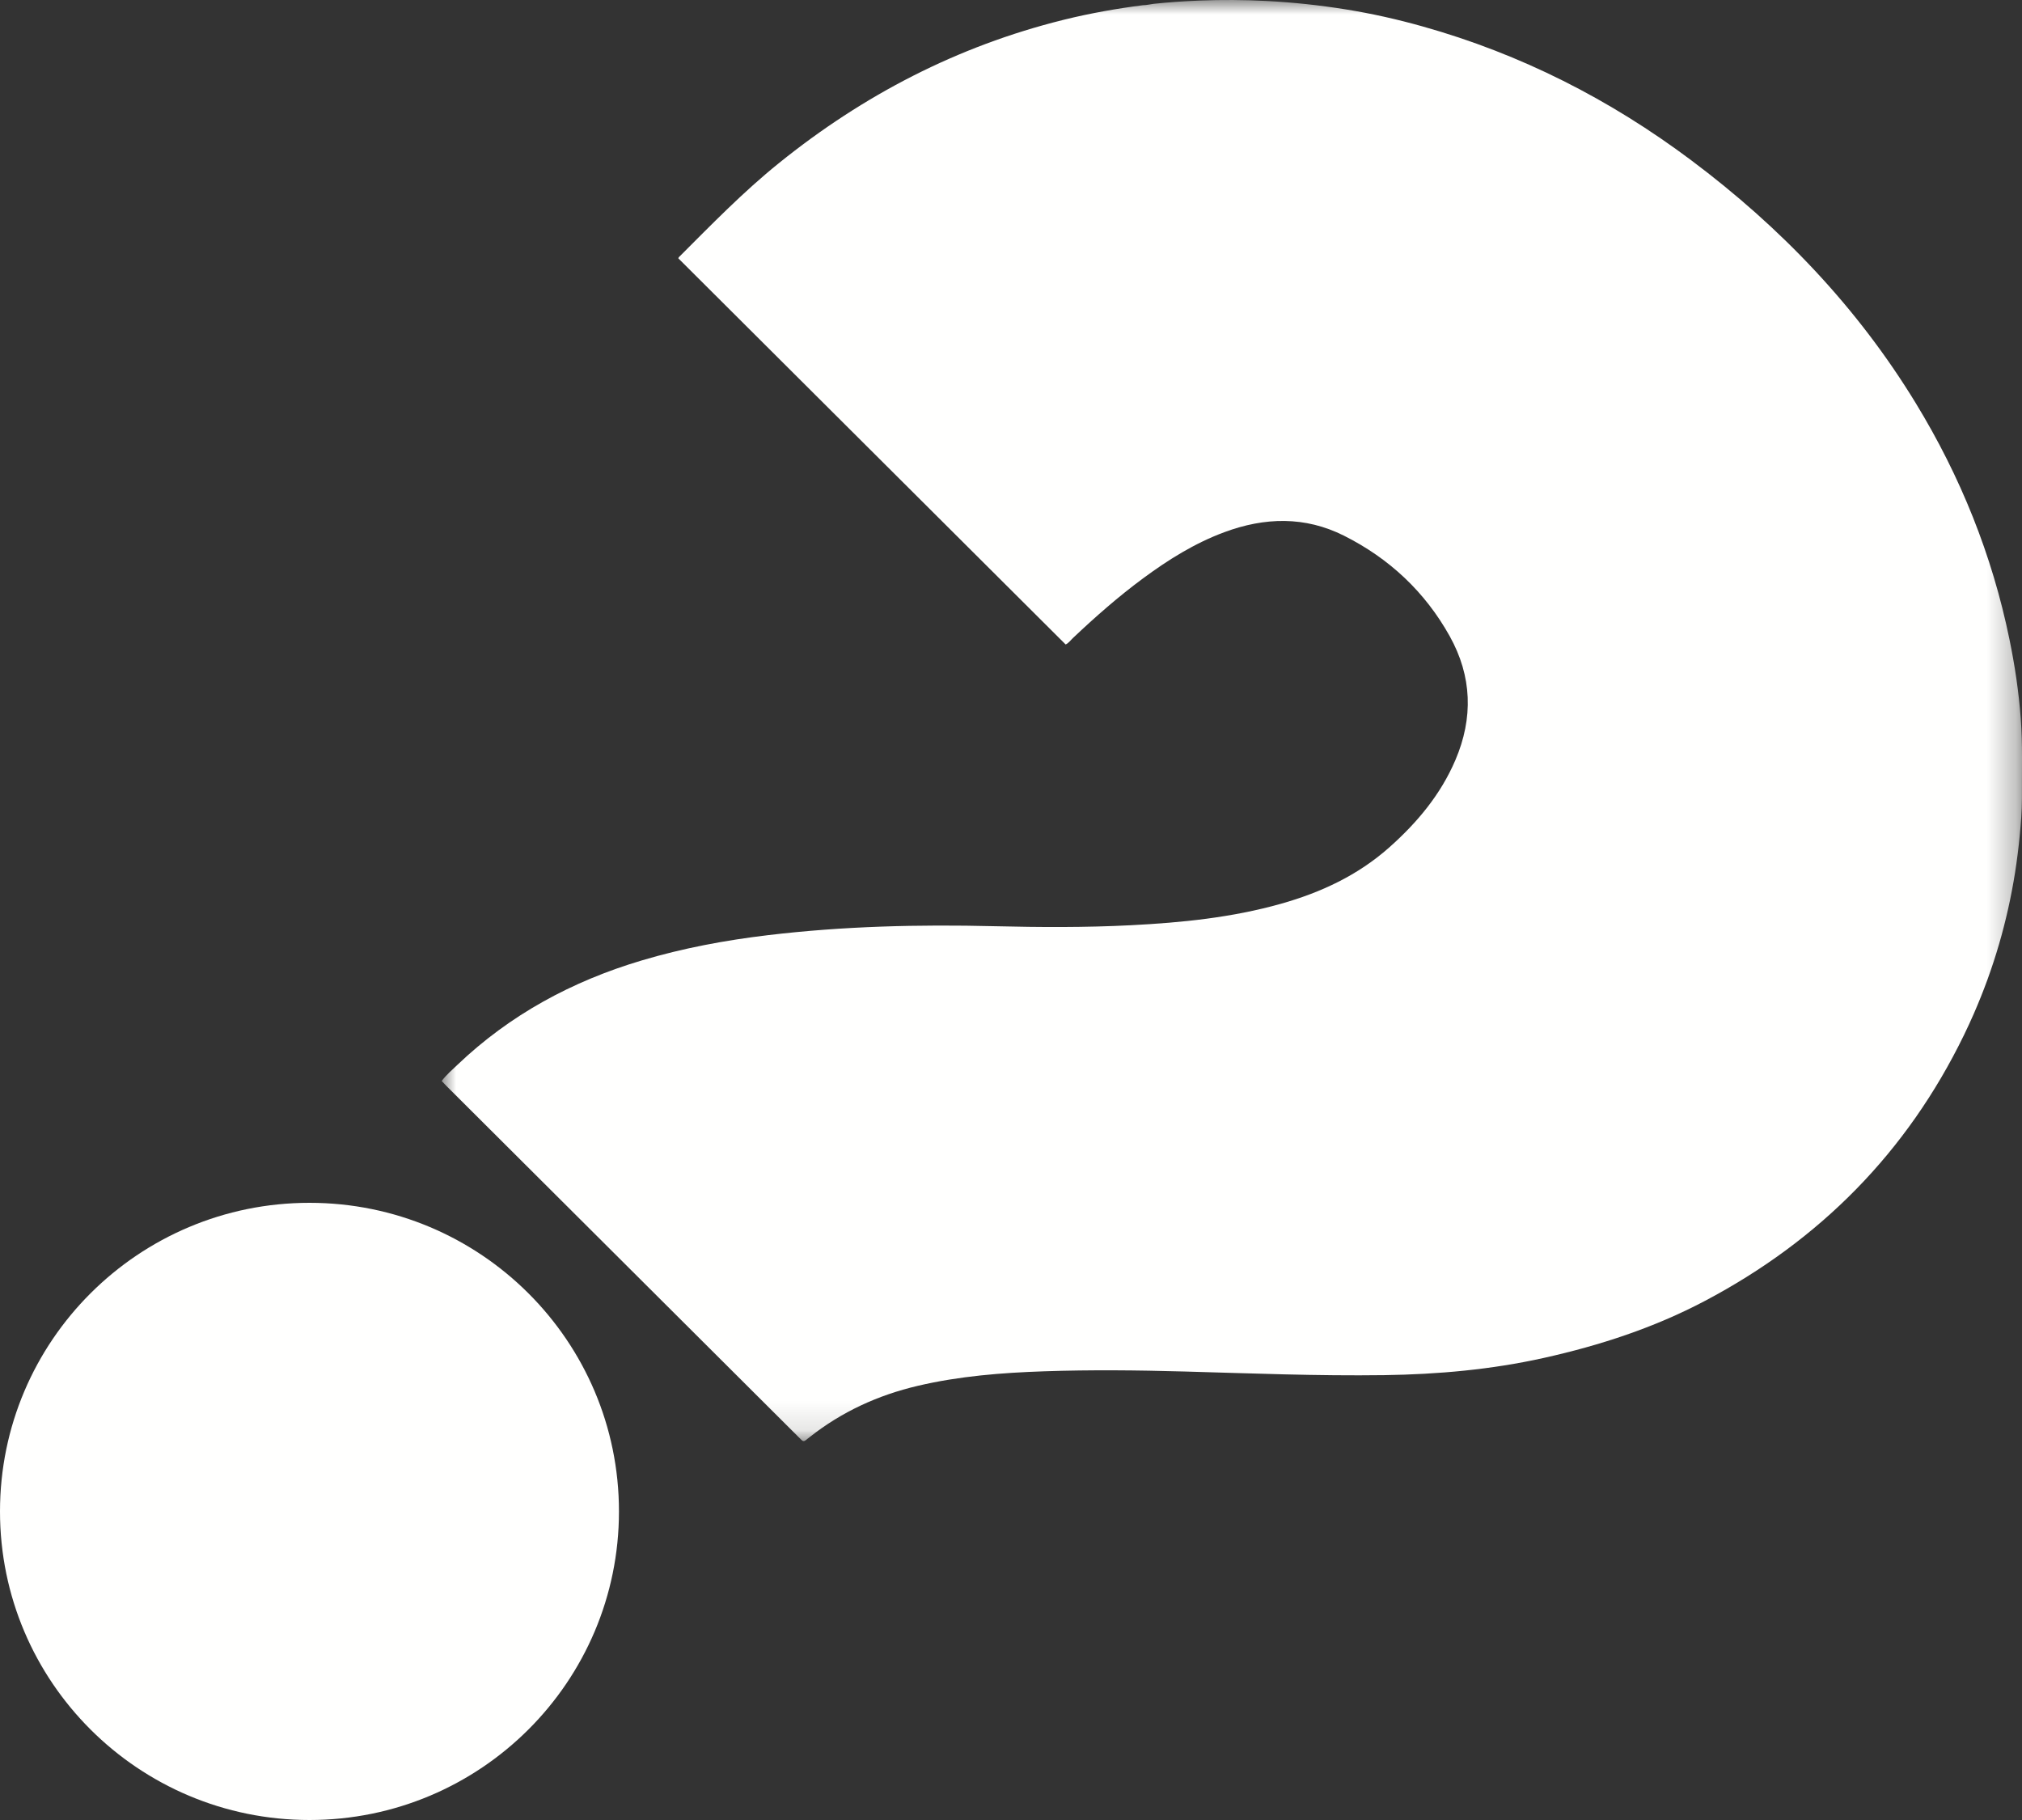
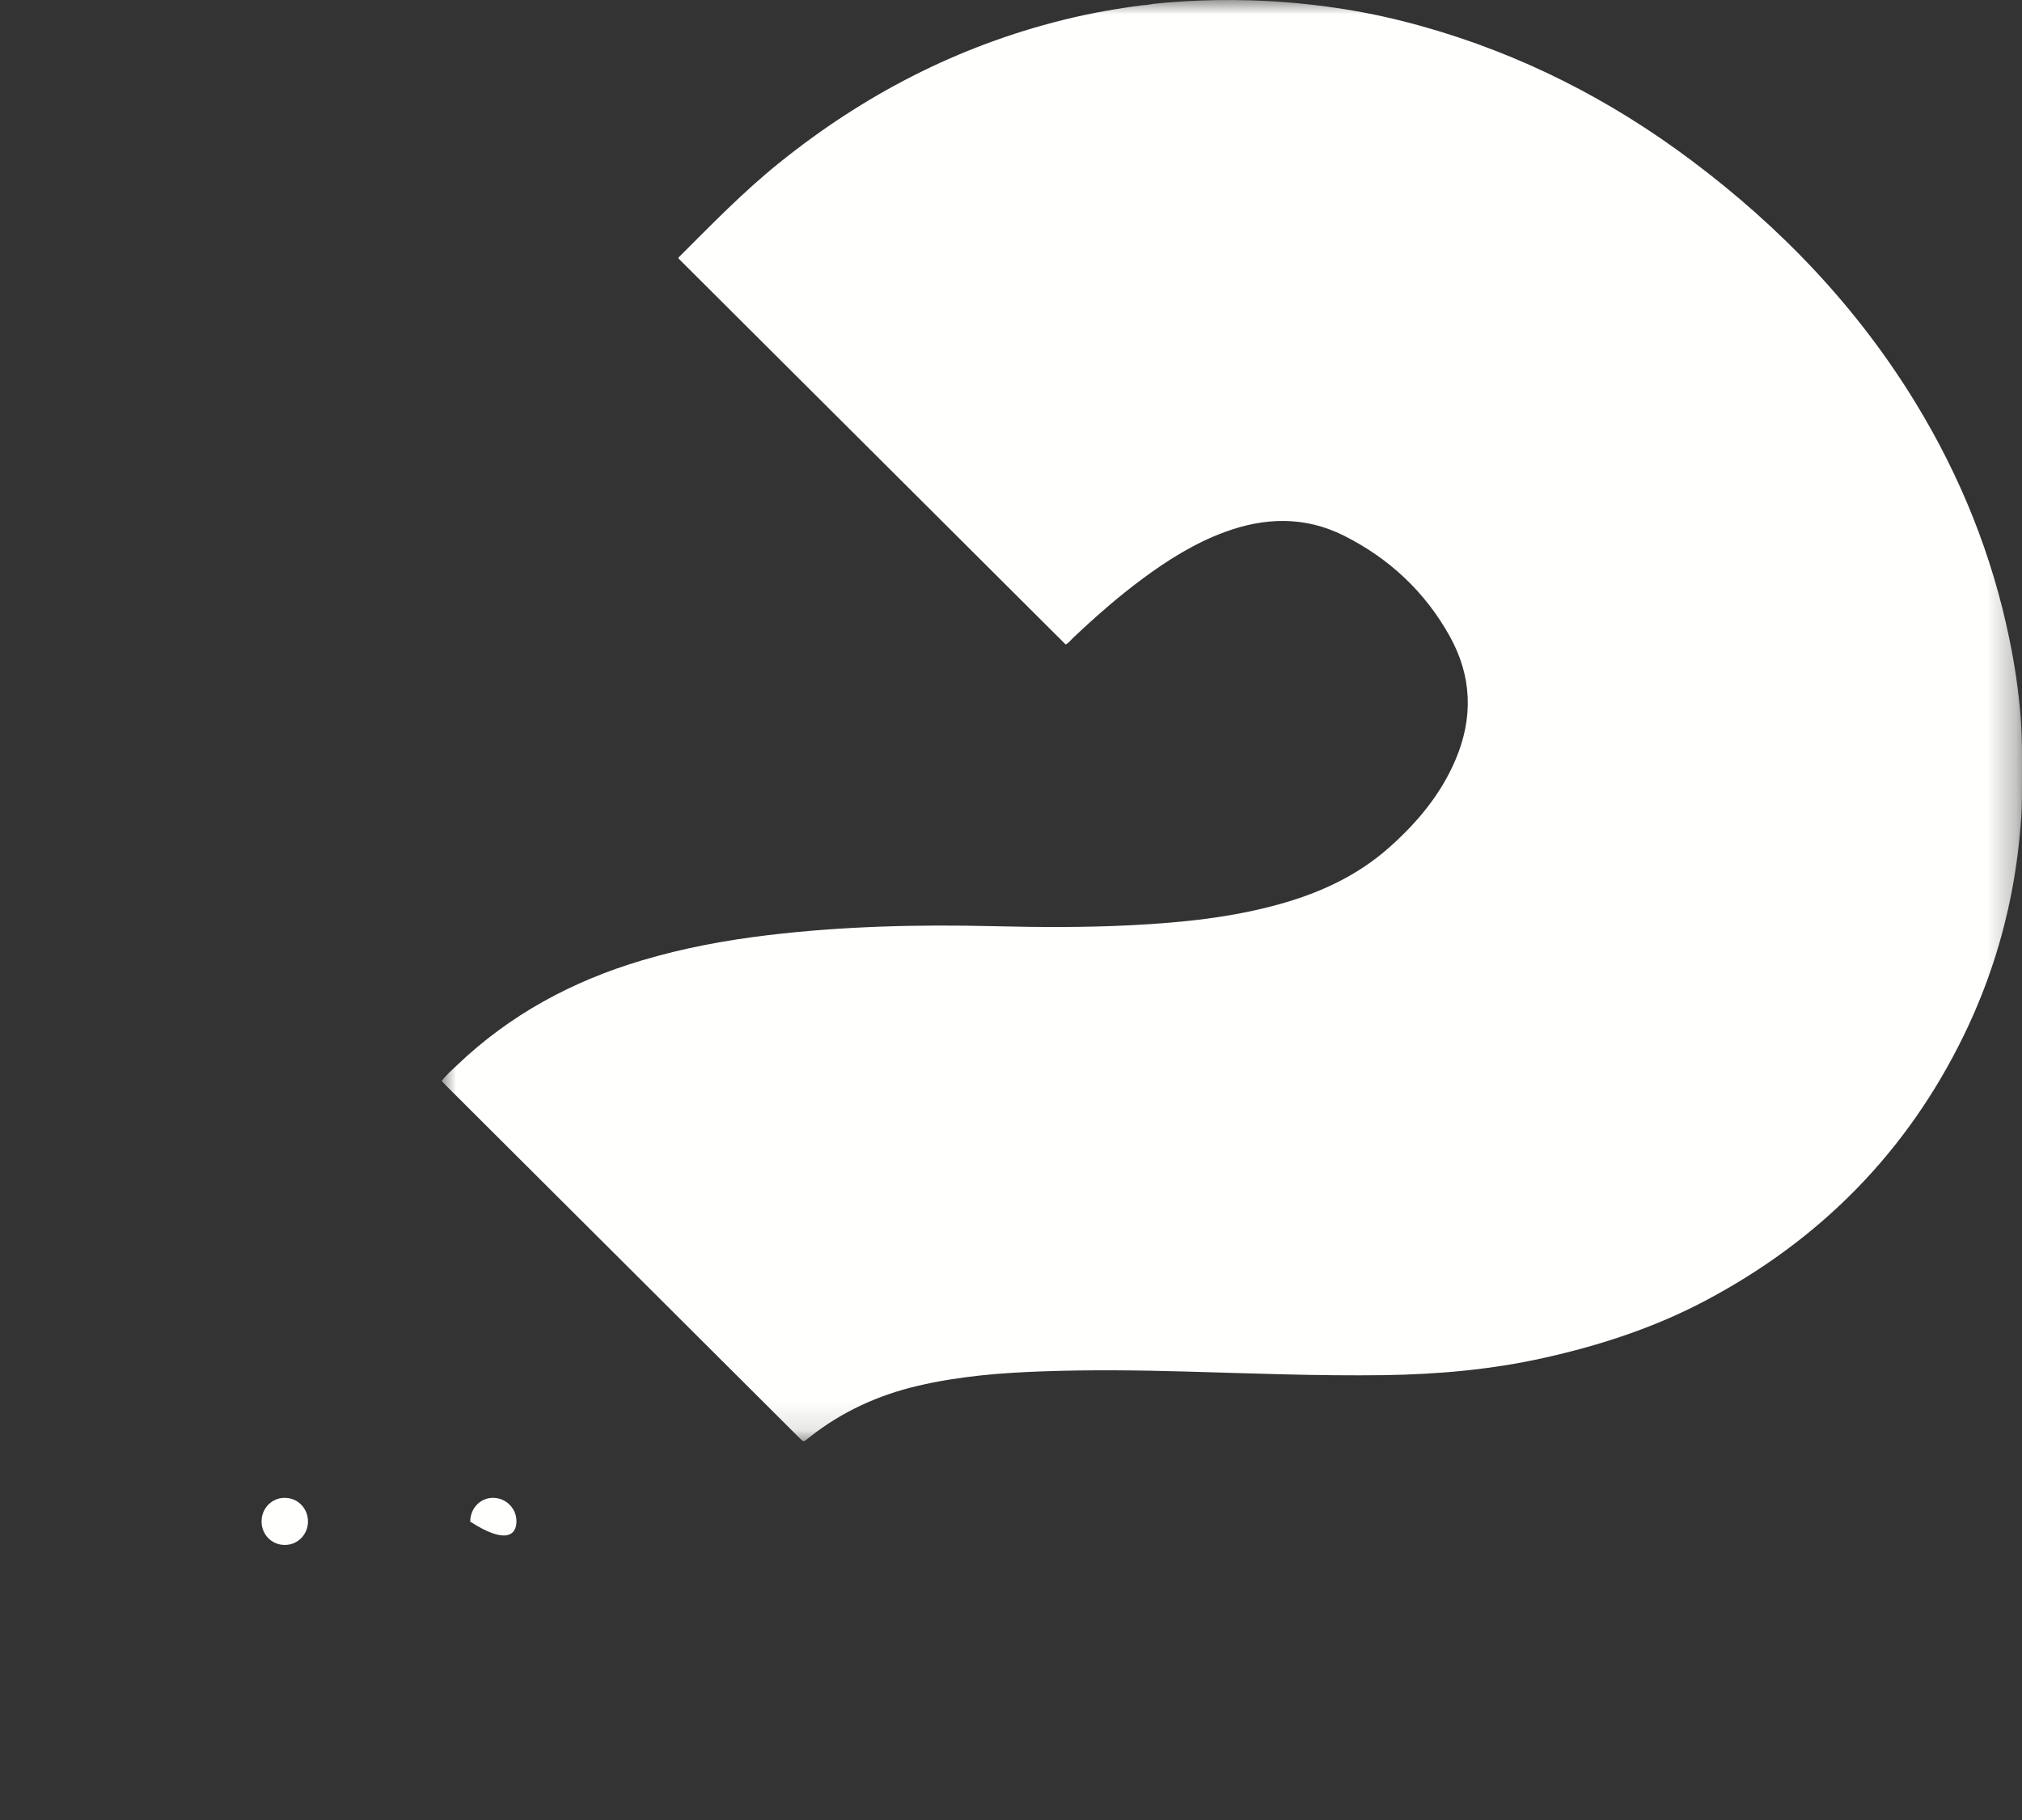
<svg xmlns="http://www.w3.org/2000/svg" xmlns:xlink="http://www.w3.org/1999/xlink" width="70px" height="63px" viewBox="0 0 70 63" version="1.1">
  <rect x="0" y="0" width="70" height="63" fill="#333333" stroke="none" />
  <title>logo-alpha-white</title>
  <defs>
    <polygon id="path-1" points="1.71095433e-15 0 54.709 0 54.709 49.883 1.71095433e-15 49.883" />
  </defs>
  <g id="Homepage-Template" stroke="none" stroke-width="1" fill="none" fill-rule="evenodd">
    <g id="Homepage-(hifi)-1.6.1" transform="translate(-70, -60)">
      <g id="logo-alpha-white" transform="translate(70, 60)">
        <g id="Group-3" transform="translate(15.291, 0)">
          <mask id="mask-2" fill="white">
            <use xlink:href="#path-1" />
          </mask>
          <g id="Clip-2" />
          <path d="M26.23,0.02 C26.078,0.026 25.925,0.033 25.773,0.042 C25.527,0.056 25.281,0.073 25.036,0.095 C24.907,0.106 24.777,0.119 24.648,0.133 C24.527,0.147 24.397,0.181 24.275,0.181 C23.365,0.296 22.46,0.458 21.569,0.676 C21.547,0.682 21.524,0.687 21.502,0.693 C17.852,1.601 14.599,3.289 11.681,5.641 C10.442,6.638 9.338,7.776 8.217,8.896 C8.198,8.914 8.192,8.945 8.193,8.943 C12.667,13.402 17.13,17.852 21.6,22.308 C21.701,22.266 21.774,22.16 21.863,22.076 C22.632,21.35 23.425,20.652 24.277,20.023 C25.152,19.376 26.07,18.802 27.097,18.421 C28.493,17.903 29.885,17.865 31.236,18.543 C32.805,19.33 34.043,20.489 34.897,22.022 C35.67,23.409 35.717,24.852 35.093,26.311 C34.581,27.509 33.764,28.482 32.799,29.338 C31.714,30.3 30.434,30.896 29.048,31.286 C27.354,31.763 25.614,31.938 23.864,32.027 C22.288,32.108 20.71,32.099 19.132,32.061 C16.514,31.997 13.9,32.06 11.296,32.371 C9.814,32.548 8.352,32.82 6.922,33.247 C4.517,33.963 2.365,35.124 0.543,36.861 C0.357,37.039 0.159,37.206 1.71095433e-15,37.419 C0.059,37.481 0.111,37.538 0.165,37.592 C4.22,41.635 8.276,45.678 12.331,49.721 C12.372,49.762 12.414,49.801 12.454,49.843 C12.502,49.893 12.551,49.896 12.604,49.852 C12.649,49.815 12.694,49.78 12.74,49.745 C13.851,48.868 15.105,48.294 16.482,47.971 C17.922,47.633 19.387,47.518 20.859,47.468 C22.475,47.413 24.091,47.43 25.707,47.475 C28.015,47.539 30.322,47.633 32.631,47.601 C34.492,47.574 36.335,47.41 38.155,47.005 C40.095,46.573 41.968,45.962 43.729,45.033 C47.714,42.93 50.729,39.882 52.699,35.831 C52.818,35.587 52.931,35.341 53.04,35.092 C53.211,34.7 53.37,34.303 53.516,33.902 C53.661,33.502 53.793,33.099 53.912,32.691 C54.031,32.284 54.136,31.874 54.229,31.46 C54.322,31.046 54.401,30.629 54.468,30.21 C54.534,29.789 54.588,29.365 54.629,28.941 C54.67,28.512 54.706,28.081 54.706,27.651 C54.707,27.181 54.708,26.711 54.709,26.24 C54.71,25.779 54.7,25.322 54.665,24.862 C54.631,24.403 54.579,23.946 54.514,23.491 C54.448,23.038 54.368,22.586 54.276,22.138 C53.679,19.22 52.582,16.497 51.031,13.955 C49.005,10.634 46.365,7.875 43.259,5.549 C40.444,3.44 37.357,1.869 33.962,0.916 C33.086,0.669 32.196,0.469 31.298,0.325 C30.39,0.179 29.474,0.082 28.556,0.034 C27.781,-0.006 27.005,-0.011 26.23,0.02" id="Fill-1" fill="#FFFFFE" mask="url(#mask-2)" />
        </g>
-         <path d="M17.065,51.848 C16.626,51.848 16.279,52.211 16.279,52.672 C16.279,53.116 16.632,53.479 17.077,53.479 C17.528,53.479 17.88,53.122 17.88,52.661 C17.88,52.211 17.516,51.848 17.065,51.848" id="Fill-4" fill="#FFFFFE" />
+         <path d="M17.065,51.848 C16.626,51.848 16.279,52.211 16.279,52.672 C17.528,53.479 17.88,53.122 17.88,52.661 C17.88,52.211 17.516,51.848 17.065,51.848" id="Fill-4" fill="#FFFFFE" />
        <path d="M9.853,51.848 C9.414,51.848 9.055,52.205 9.055,52.666 C9.055,53.116 9.402,53.479 9.859,53.479 C10.315,53.479 10.662,53.11 10.662,52.666 C10.662,52.217 10.315,51.848 9.853,51.848" id="Fill-5" fill="#FFFFFE" />
-         <polyline id="Fill-6" fill="#FFFFFE" points="4.236 51.324 3.797 52.782 4.693 52.782 4.253 51.33 4.236 51.324" />
-         <path d="M10.714,41.636 C4.797,41.636 0,46.419 0,52.318 C0,58.218 4.797,63 10.714,63 C16.631,63 21.428,58.218 21.428,52.318 C21.428,46.419 16.631,41.636 10.714,41.636 L10.714,41.636 Z" id="Fill-7" fill="#FFFFFE" />
      </g>
    </g>
  </g>
</svg>